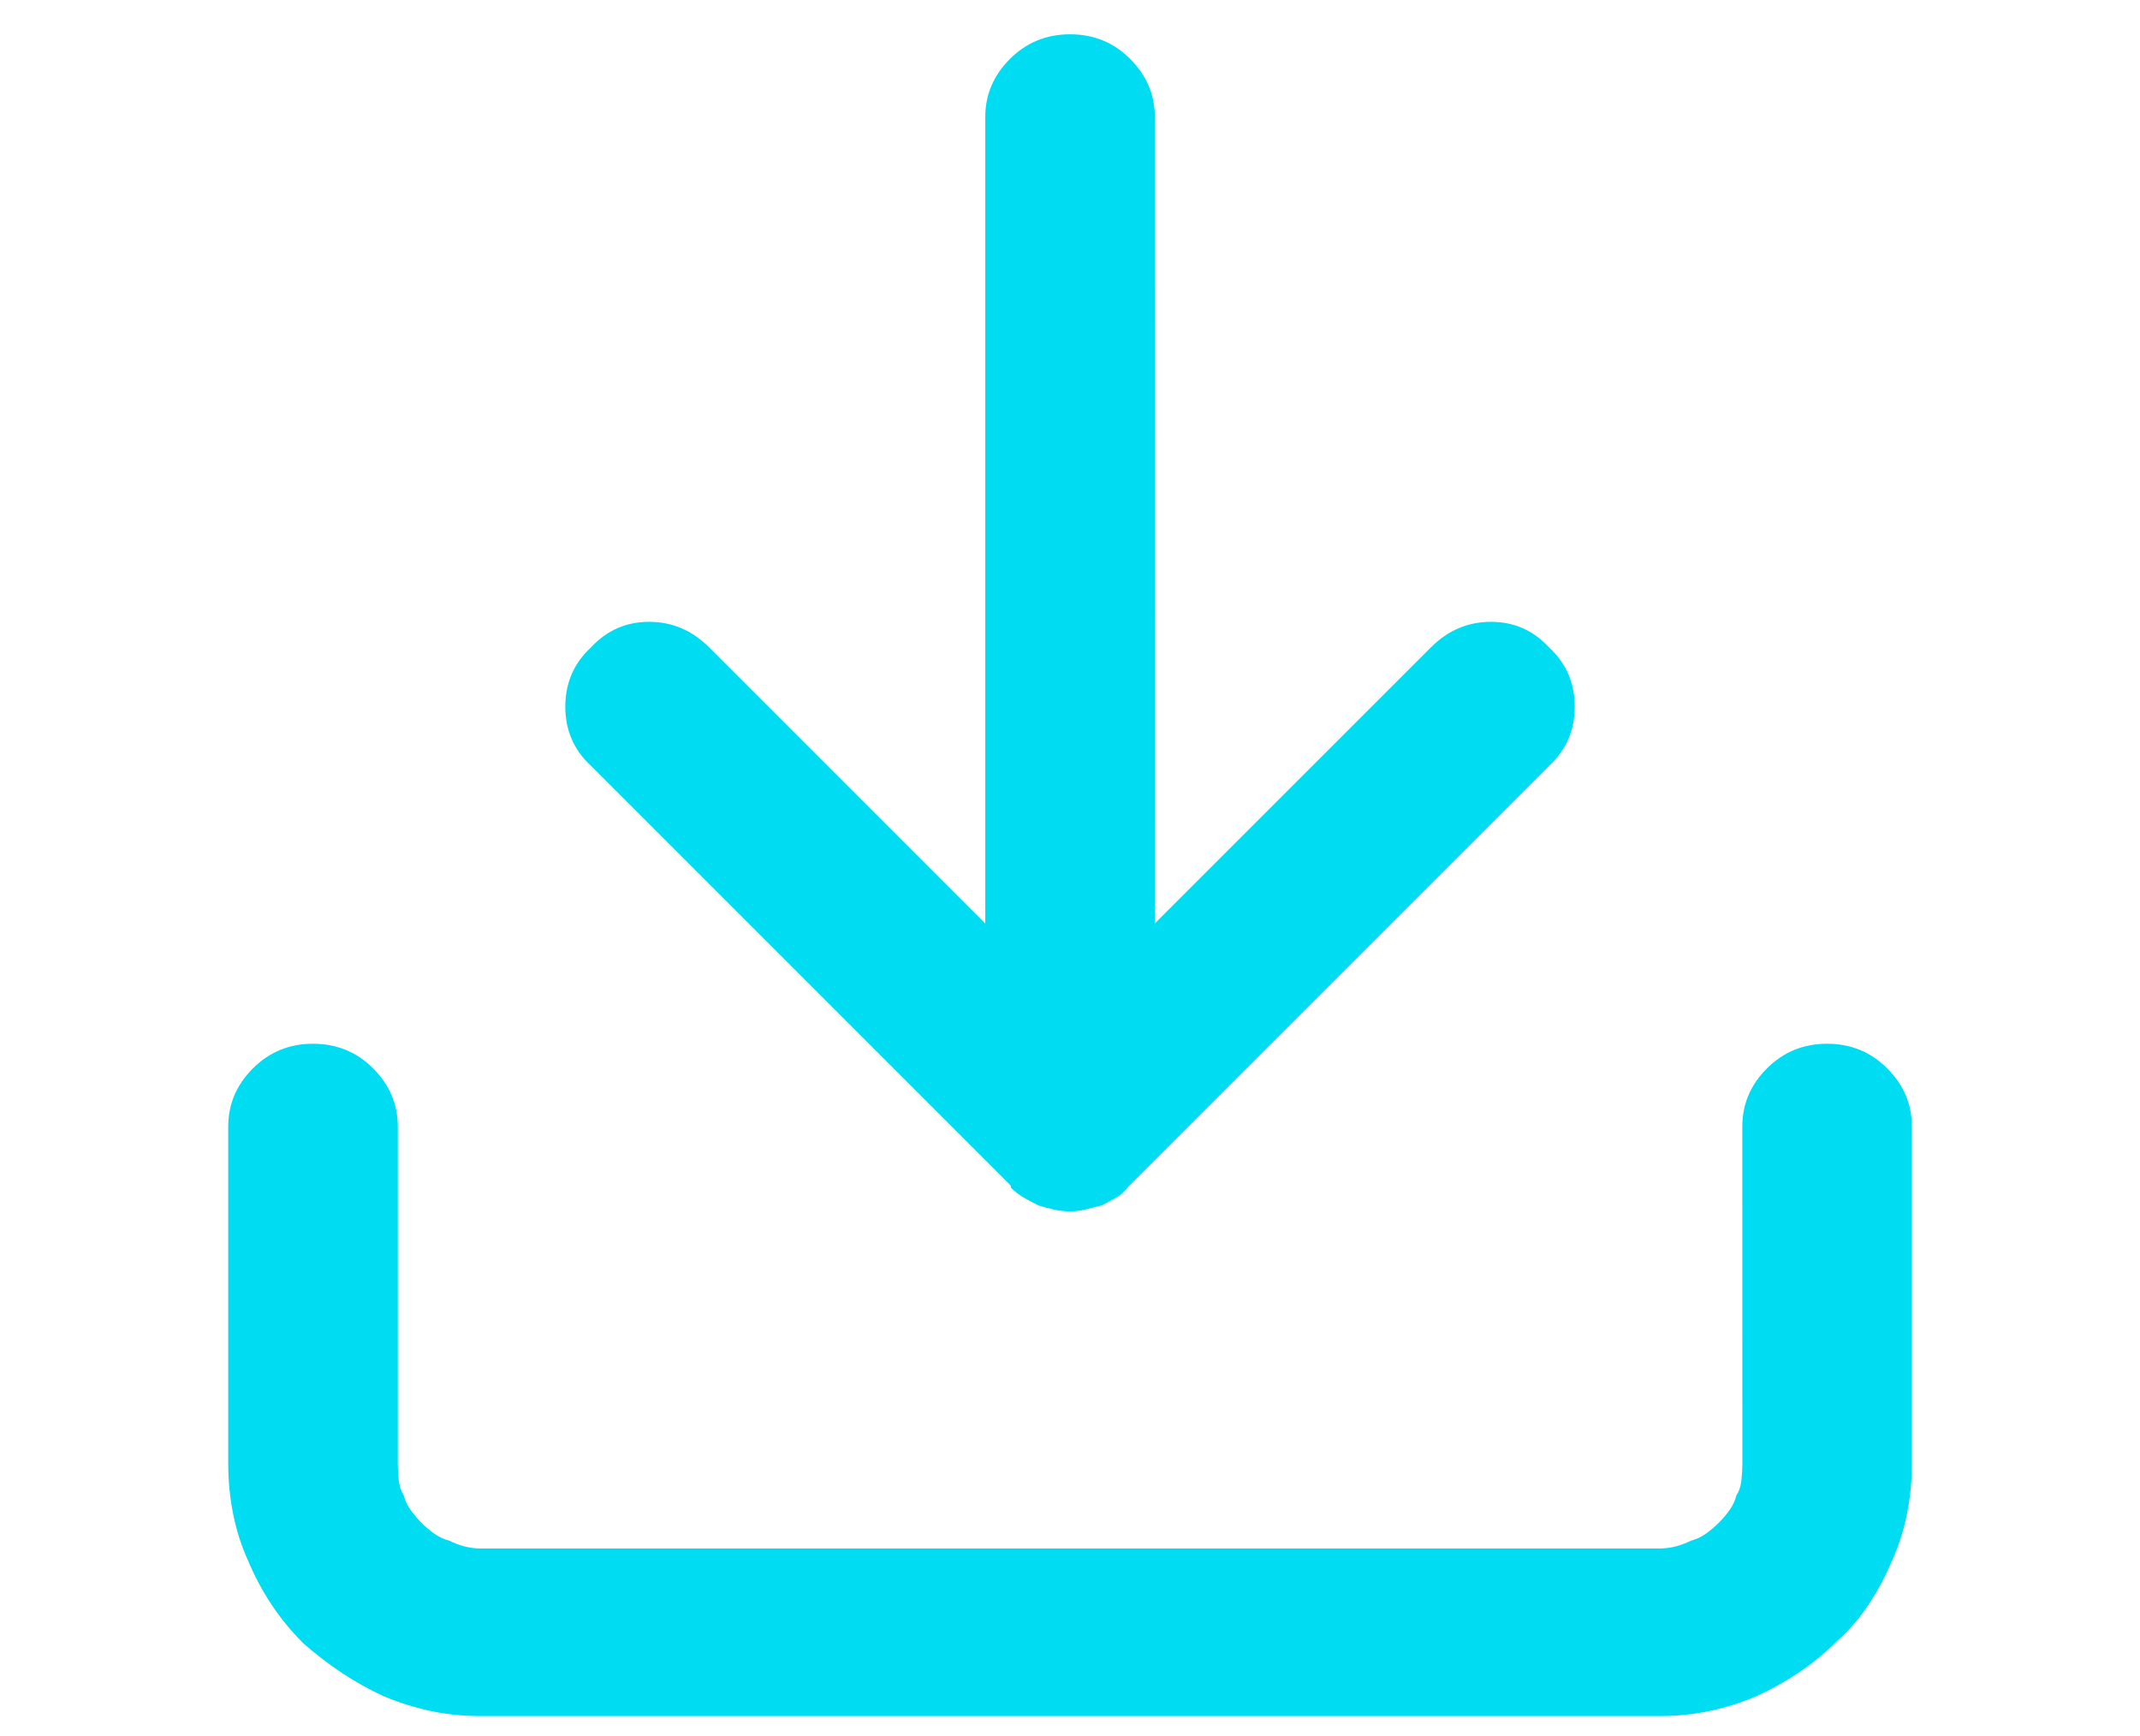
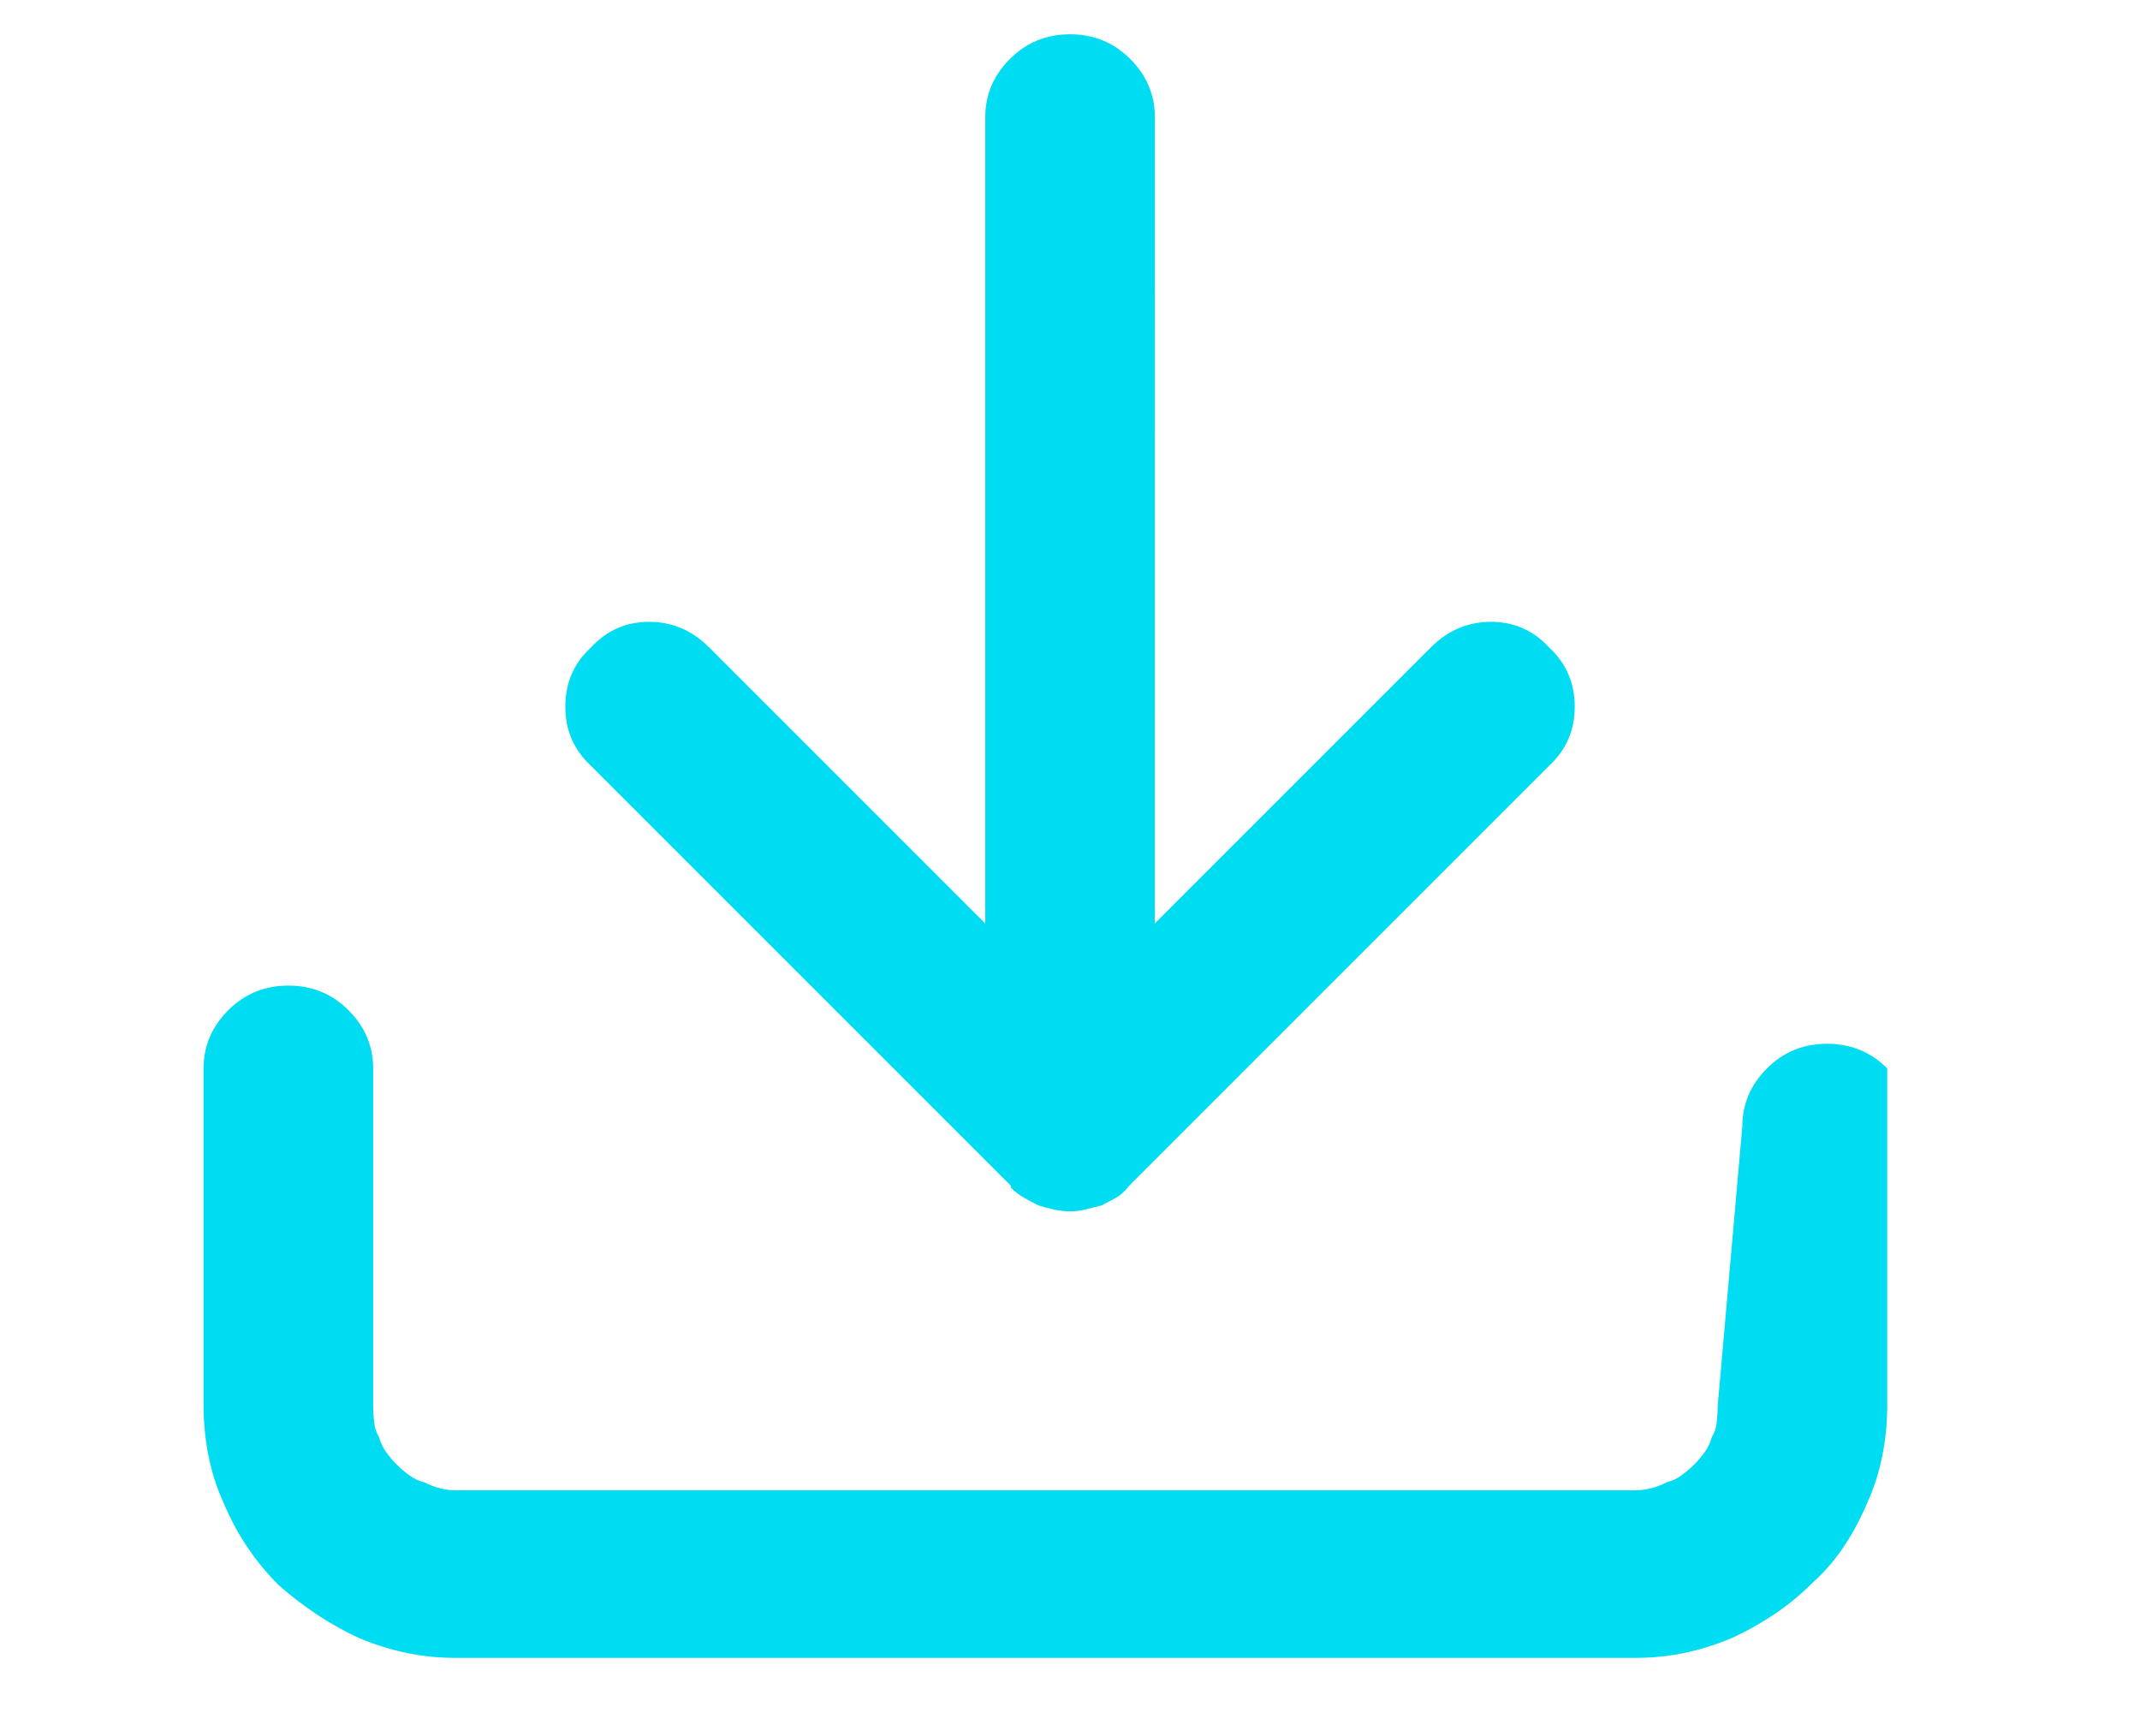
<svg xmlns="http://www.w3.org/2000/svg" height="86" viewBox="0 0 106 86" width="106">
-   <path d="m86.301 55.801c0-1.107.407-2.067 1.221-2.881.814-.814 1.807-1.221 2.979-1.221s2.165.407 2.979 1.221c.814.814 1.221 1.774 1.221 2.881v16.699c0 .846-.081 1.676-.244 2.49-.163.814-.407 1.579-.732 2.295-.326.781-.716 1.514-1.172 2.197-.456.684-.977 1.286-1.562 1.807-.586.586-1.221 1.107-1.904 1.562-.684.456-1.383.846-2.1 1.172-.781.326-1.562.57-2.344.732-.781.163-1.595.244-2.441.244h-58.398c-.846 0-1.66-.081-2.441-.244-.781-.163-1.562-.407-2.344-.732-.716-.326-1.416-.716-2.1-1.172-.684-.456-1.318-.944-1.904-1.465-.586-.586-1.107-1.221-1.562-1.904-.456-.684-.846-1.416-1.172-2.197-.326-.716-.57-1.481-.732-2.295-.163-.814-.244-1.644-.244-2.49v-16.699c0-1.107.407-2.067 1.221-2.881.814-.814 1.807-1.221 2.979-1.221s2.165.407 2.979 1.221c.814.814 1.221 1.774 1.221 2.881v16.699c0 .26.016.537.049.83.033.293.114.537.244.732.065.26.179.505.342.732.163.228.342.439.537.635.195.195.407.374.635.537.228.163.472.277.732.342.26.13.521.228.781.293.26.065.521.098.781.098h58.398c.26 0 .521-.033.781-.098.26-.065.521-.163.781-.293.26-.065.505-.179.732-.342.228-.163.439-.342.635-.537.195-.195.374-.407.537-.635.163-.228.277-.472.342-.732.13-.195.212-.439.244-.732.033-.293.049-.57.049-.83zm-29.102-10.059 13.672-13.672c.846-.846 1.839-1.27 2.979-1.27s2.1.423 2.881 1.27c.846.781 1.27 1.758 1.27 2.93s-.423 2.148-1.27 2.93l-20.801 20.801c-.195.26-.407.456-.635.586-.228.13-.472.26-.732.391-.26.065-.521.13-.781.195-.26.065-.521.098-.781.098s-.537-.033-.83-.098c-.293-.065-.537-.13-.732-.195-.26-.13-.505-.26-.732-.391-.228-.13-.439-.293-.635-.488 0 0 0-.033 0-.098l-20.801-20.801c-.846-.781-1.27-1.758-1.27-2.93s.423-2.148 1.27-2.93c.781-.846 1.742-1.27 2.881-1.27s2.132.423 2.979 1.27l13.672 13.672v-39.941c0-1.107.407-2.067 1.221-2.881.814-.814 1.807-1.221 2.979-1.221s2.165.407 2.979 1.221c.814.814 1.221 1.774 1.221 2.881z" fill="#00ddf2" />
+   <path d="m86.301 55.801c0-1.107.407-2.067 1.221-2.881.814-.814 1.807-1.221 2.979-1.221s2.165.407 2.979 1.221v16.699c0 .846-.081 1.676-.244 2.49-.163.814-.407 1.579-.732 2.295-.326.781-.716 1.514-1.172 2.197-.456.684-.977 1.286-1.562 1.807-.586.586-1.221 1.107-1.904 1.562-.684.456-1.383.846-2.1 1.172-.781.326-1.562.57-2.344.732-.781.163-1.595.244-2.441.244h-58.398c-.846 0-1.66-.081-2.441-.244-.781-.163-1.562-.407-2.344-.732-.716-.326-1.416-.716-2.1-1.172-.684-.456-1.318-.944-1.904-1.465-.586-.586-1.107-1.221-1.562-1.904-.456-.684-.846-1.416-1.172-2.197-.326-.716-.57-1.481-.732-2.295-.163-.814-.244-1.644-.244-2.49v-16.699c0-1.107.407-2.067 1.221-2.881.814-.814 1.807-1.221 2.979-1.221s2.165.407 2.979 1.221c.814.814 1.221 1.774 1.221 2.881v16.699c0 .26.016.537.049.83.033.293.114.537.244.732.065.26.179.505.342.732.163.228.342.439.537.635.195.195.407.374.635.537.228.163.472.277.732.342.26.13.521.228.781.293.26.065.521.098.781.098h58.398c.26 0 .521-.033.781-.098.26-.065.521-.163.781-.293.26-.065.505-.179.732-.342.228-.163.439-.342.635-.537.195-.195.374-.407.537-.635.163-.228.277-.472.342-.732.13-.195.212-.439.244-.732.033-.293.049-.57.049-.83zm-29.102-10.059 13.672-13.672c.846-.846 1.839-1.27 2.979-1.27s2.1.423 2.881 1.27c.846.781 1.27 1.758 1.27 2.93s-.423 2.148-1.27 2.93l-20.801 20.801c-.195.26-.407.456-.635.586-.228.13-.472.26-.732.391-.26.065-.521.13-.781.195-.26.065-.521.098-.781.098s-.537-.033-.83-.098c-.293-.065-.537-.13-.732-.195-.26-.13-.505-.26-.732-.391-.228-.13-.439-.293-.635-.488 0 0 0-.033 0-.098l-20.801-20.801c-.846-.781-1.27-1.758-1.27-2.93s.423-2.148 1.27-2.93c.781-.846 1.742-1.27 2.881-1.27s2.132.423 2.979 1.27l13.672 13.672v-39.941c0-1.107.407-2.067 1.221-2.881.814-.814 1.807-1.221 2.979-1.221s2.165.407 2.979 1.221c.814.814 1.221 1.774 1.221 2.881z" fill="#00ddf2" />
</svg>